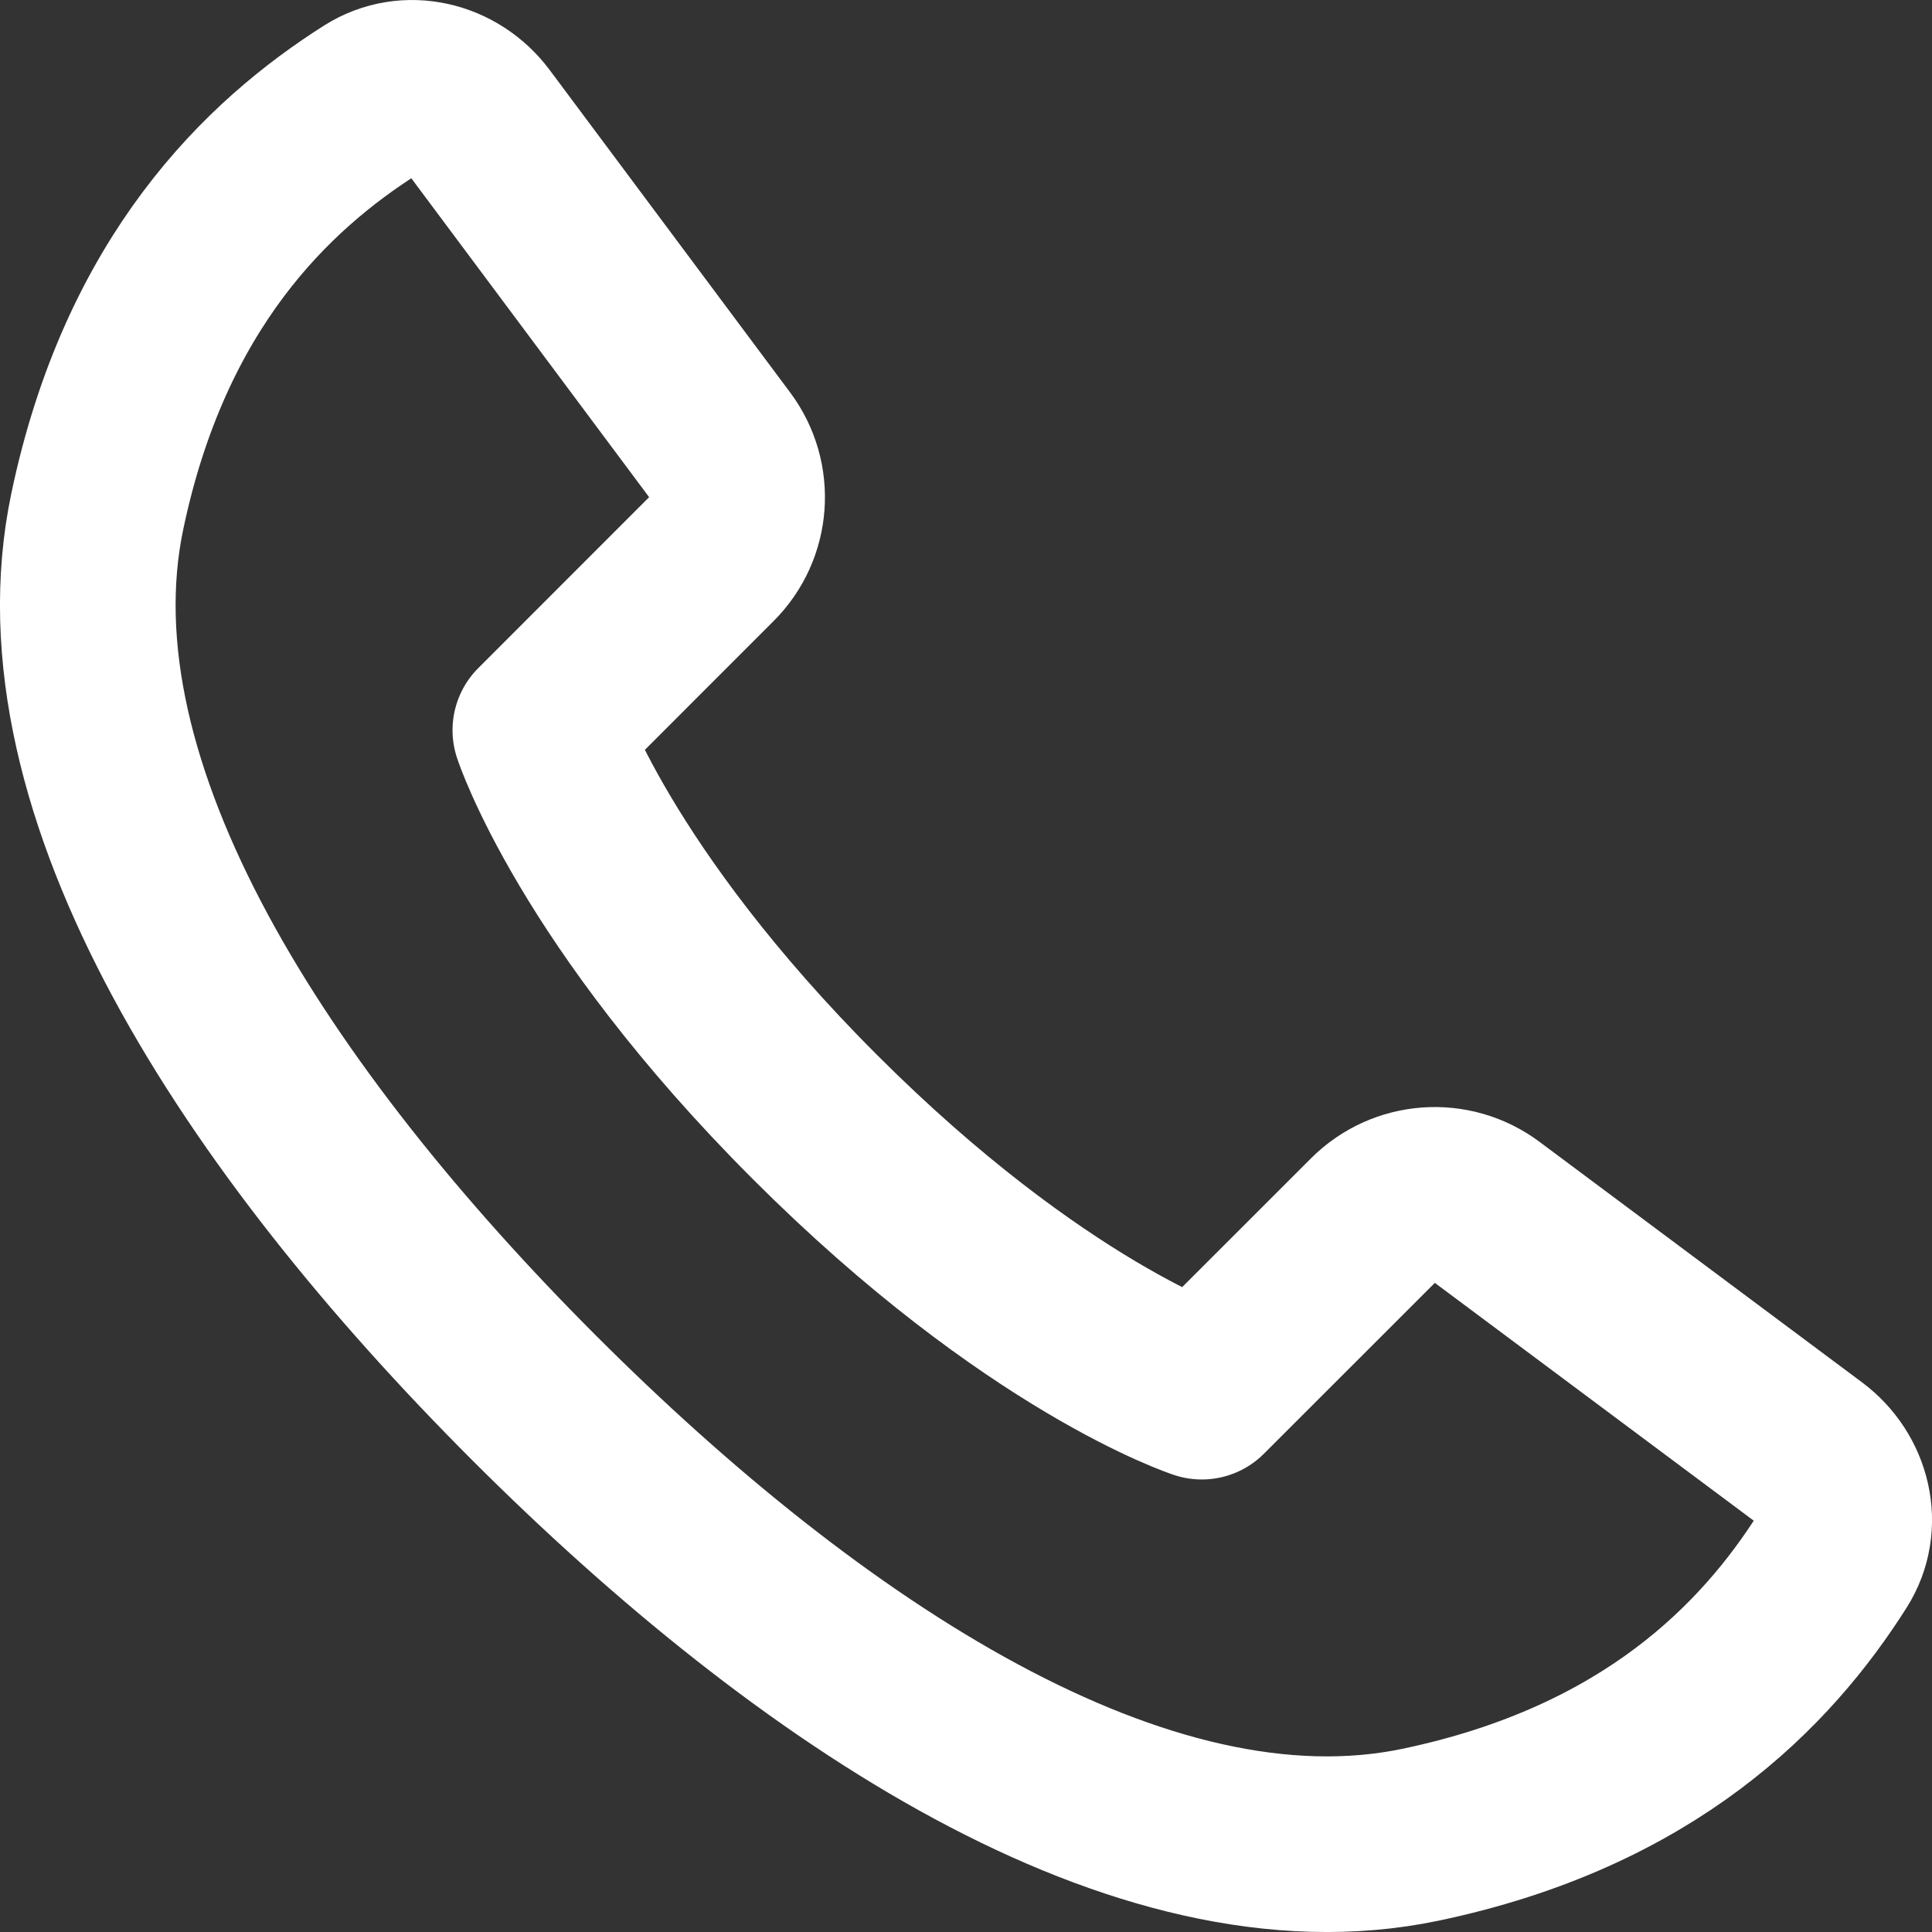
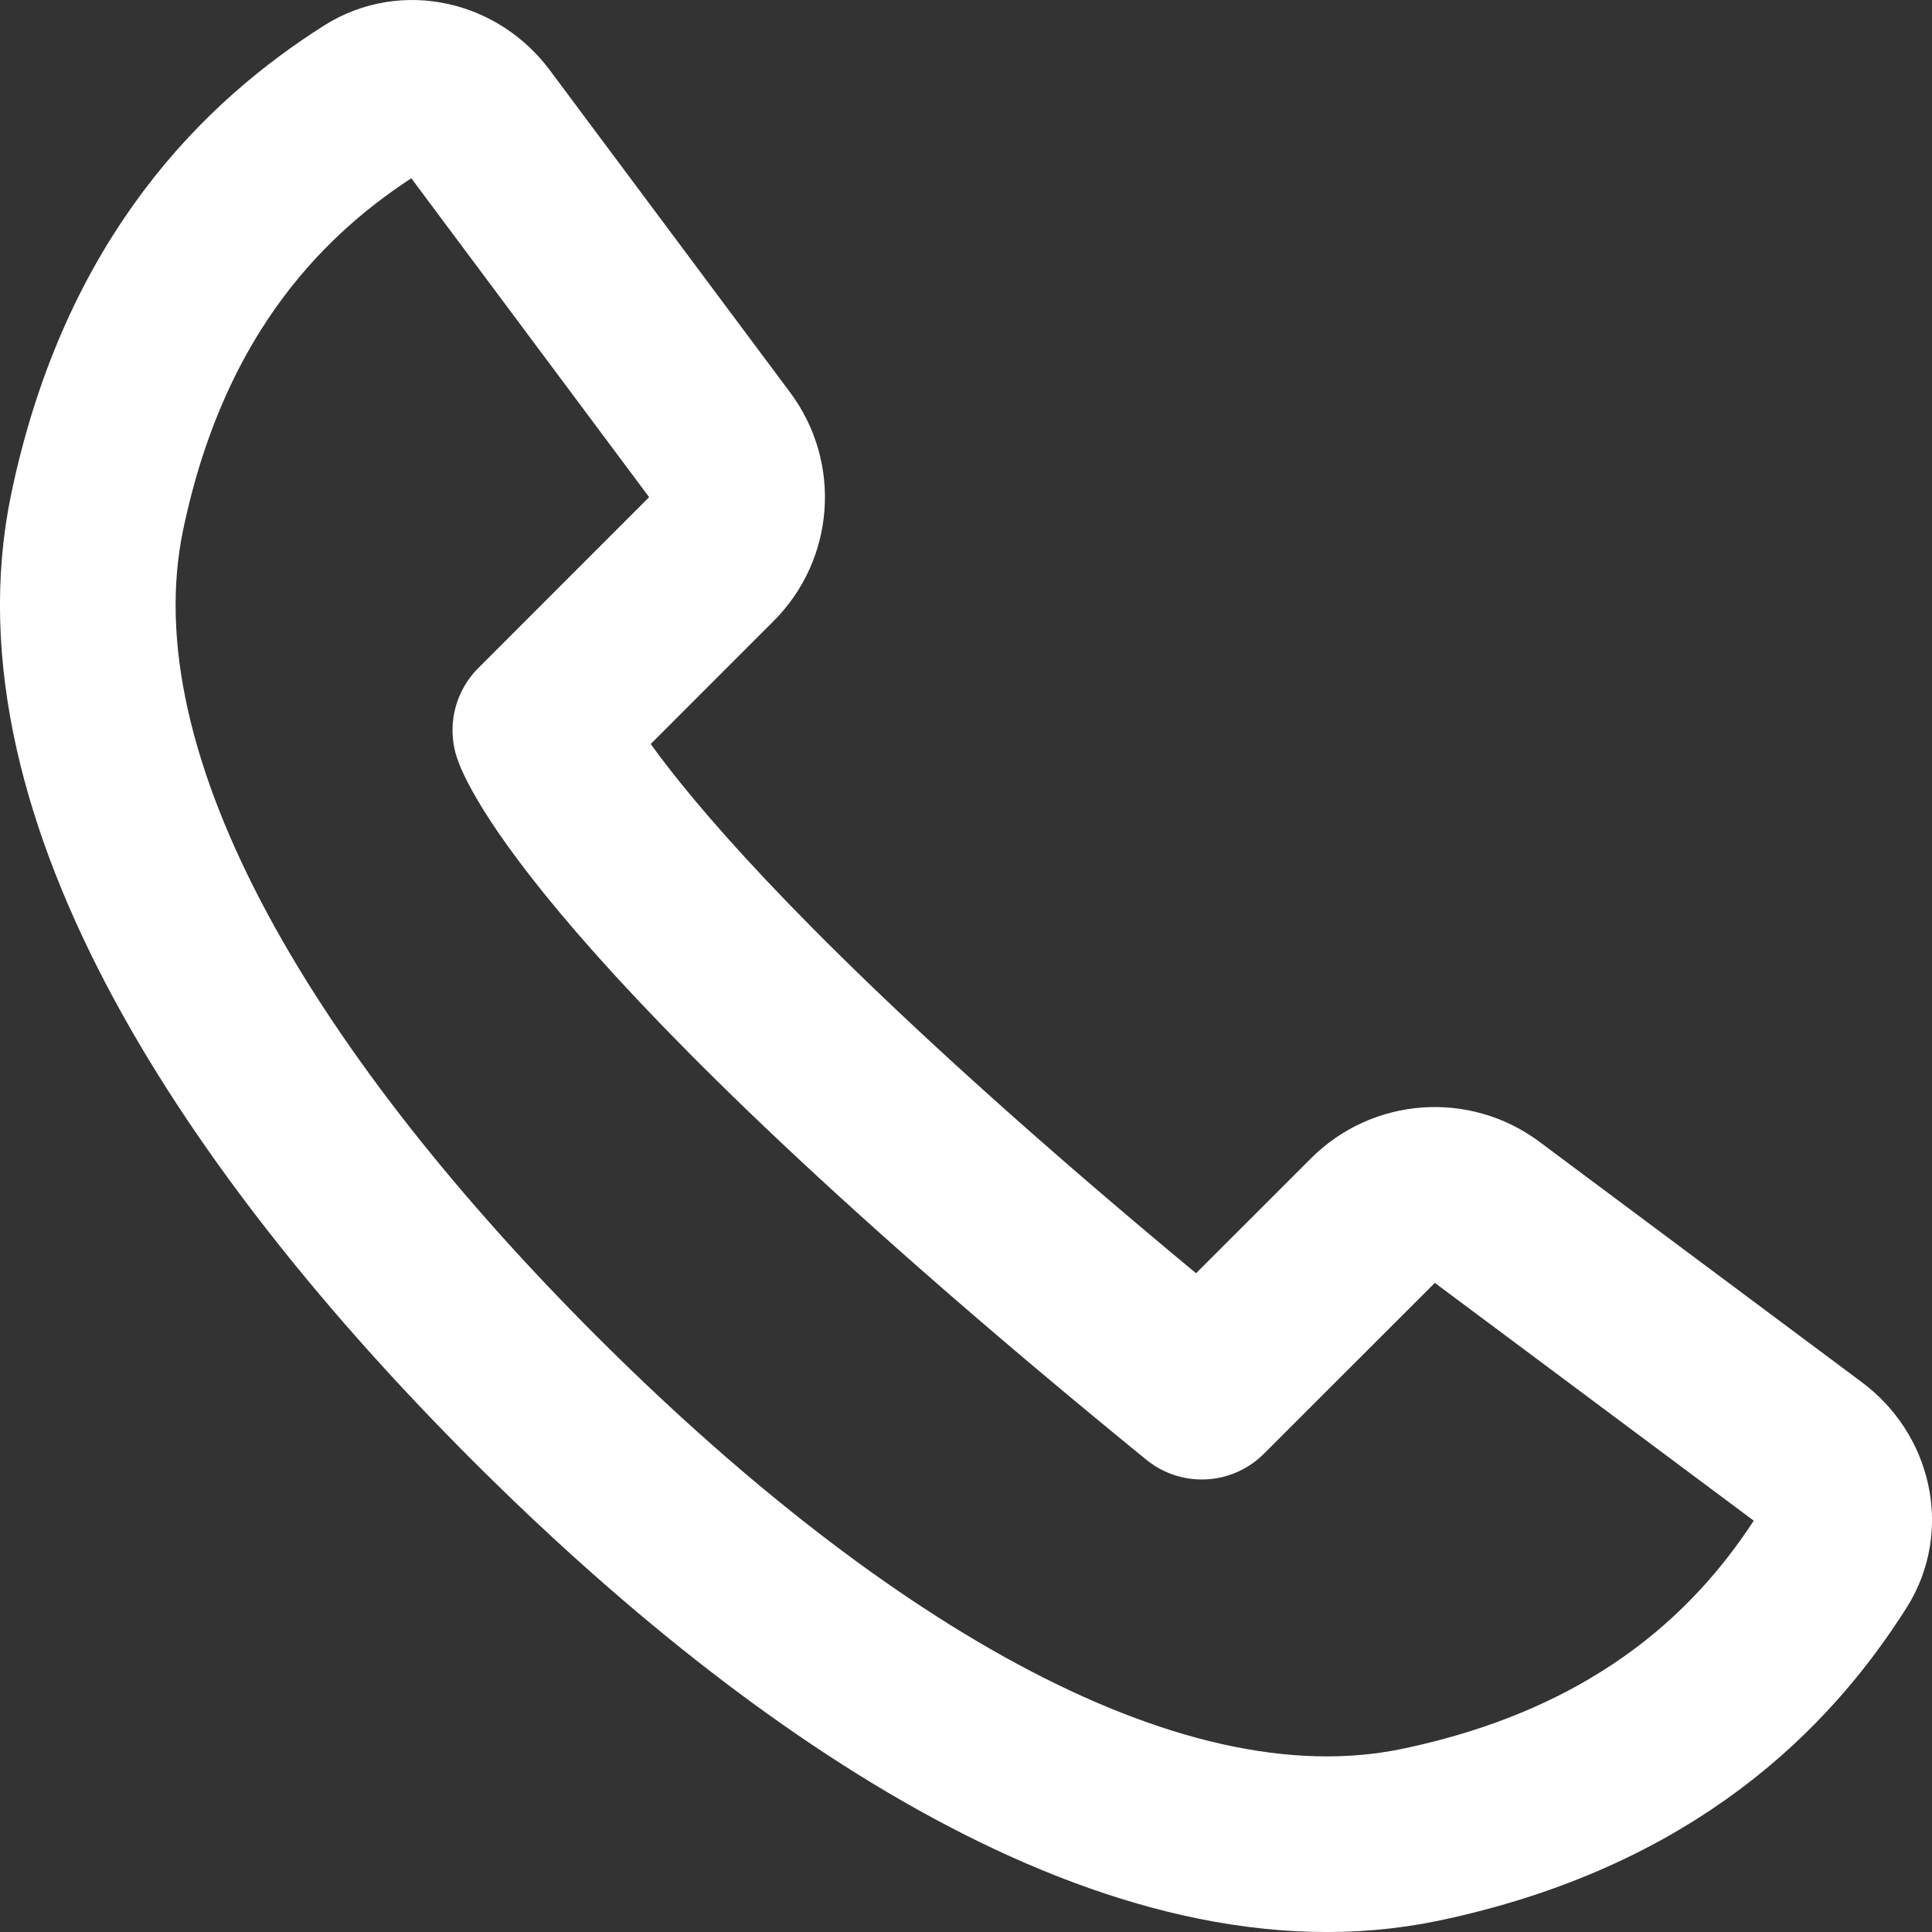
<svg xmlns="http://www.w3.org/2000/svg" width="22" height="22" viewBox="0 0 22 22" fill="none">
  <rect x="0" y="0" width="22" height="22" fill="#333333" stroke="none" />
-   <path d="M1.107 5.827C0.444 9.001 2.944 12.779 6.082 15.918C9.221 19.056 12.999 21.556 16.173 20.893C18.783 20.347 20.116 18.957 20.866 17.772C21.125 17.363 20.994 16.833 20.606 16.543L16.933 13.804C16.537 13.508 15.984 13.548 15.635 13.898L13.685 15.847C13.685 15.847 11.791 15.231 9.28 12.72C6.769 10.21 6.153 8.315 6.153 8.315L8.102 6.365C8.452 6.016 8.492 5.463 8.196 5.067L5.457 1.394C5.167 1.006 4.637 0.876 4.228 1.134C3.043 1.884 1.653 3.217 1.107 5.827Z" stroke="white" stroke-width="2" stroke-linecap="round" stroke-linejoin="round" />
+   <path d="M1.107 5.827C0.444 9.001 2.944 12.779 6.082 15.918C9.221 19.056 12.999 21.556 16.173 20.893C18.783 20.347 20.116 18.957 20.866 17.772C21.125 17.363 20.994 16.833 20.606 16.543L16.933 13.804C16.537 13.508 15.984 13.548 15.635 13.898L13.685 15.847C6.769 10.21 6.153 8.315 6.153 8.315L8.102 6.365C8.452 6.016 8.492 5.463 8.196 5.067L5.457 1.394C5.167 1.006 4.637 0.876 4.228 1.134C3.043 1.884 1.653 3.217 1.107 5.827Z" stroke="white" stroke-width="2" stroke-linecap="round" stroke-linejoin="round" />
</svg>